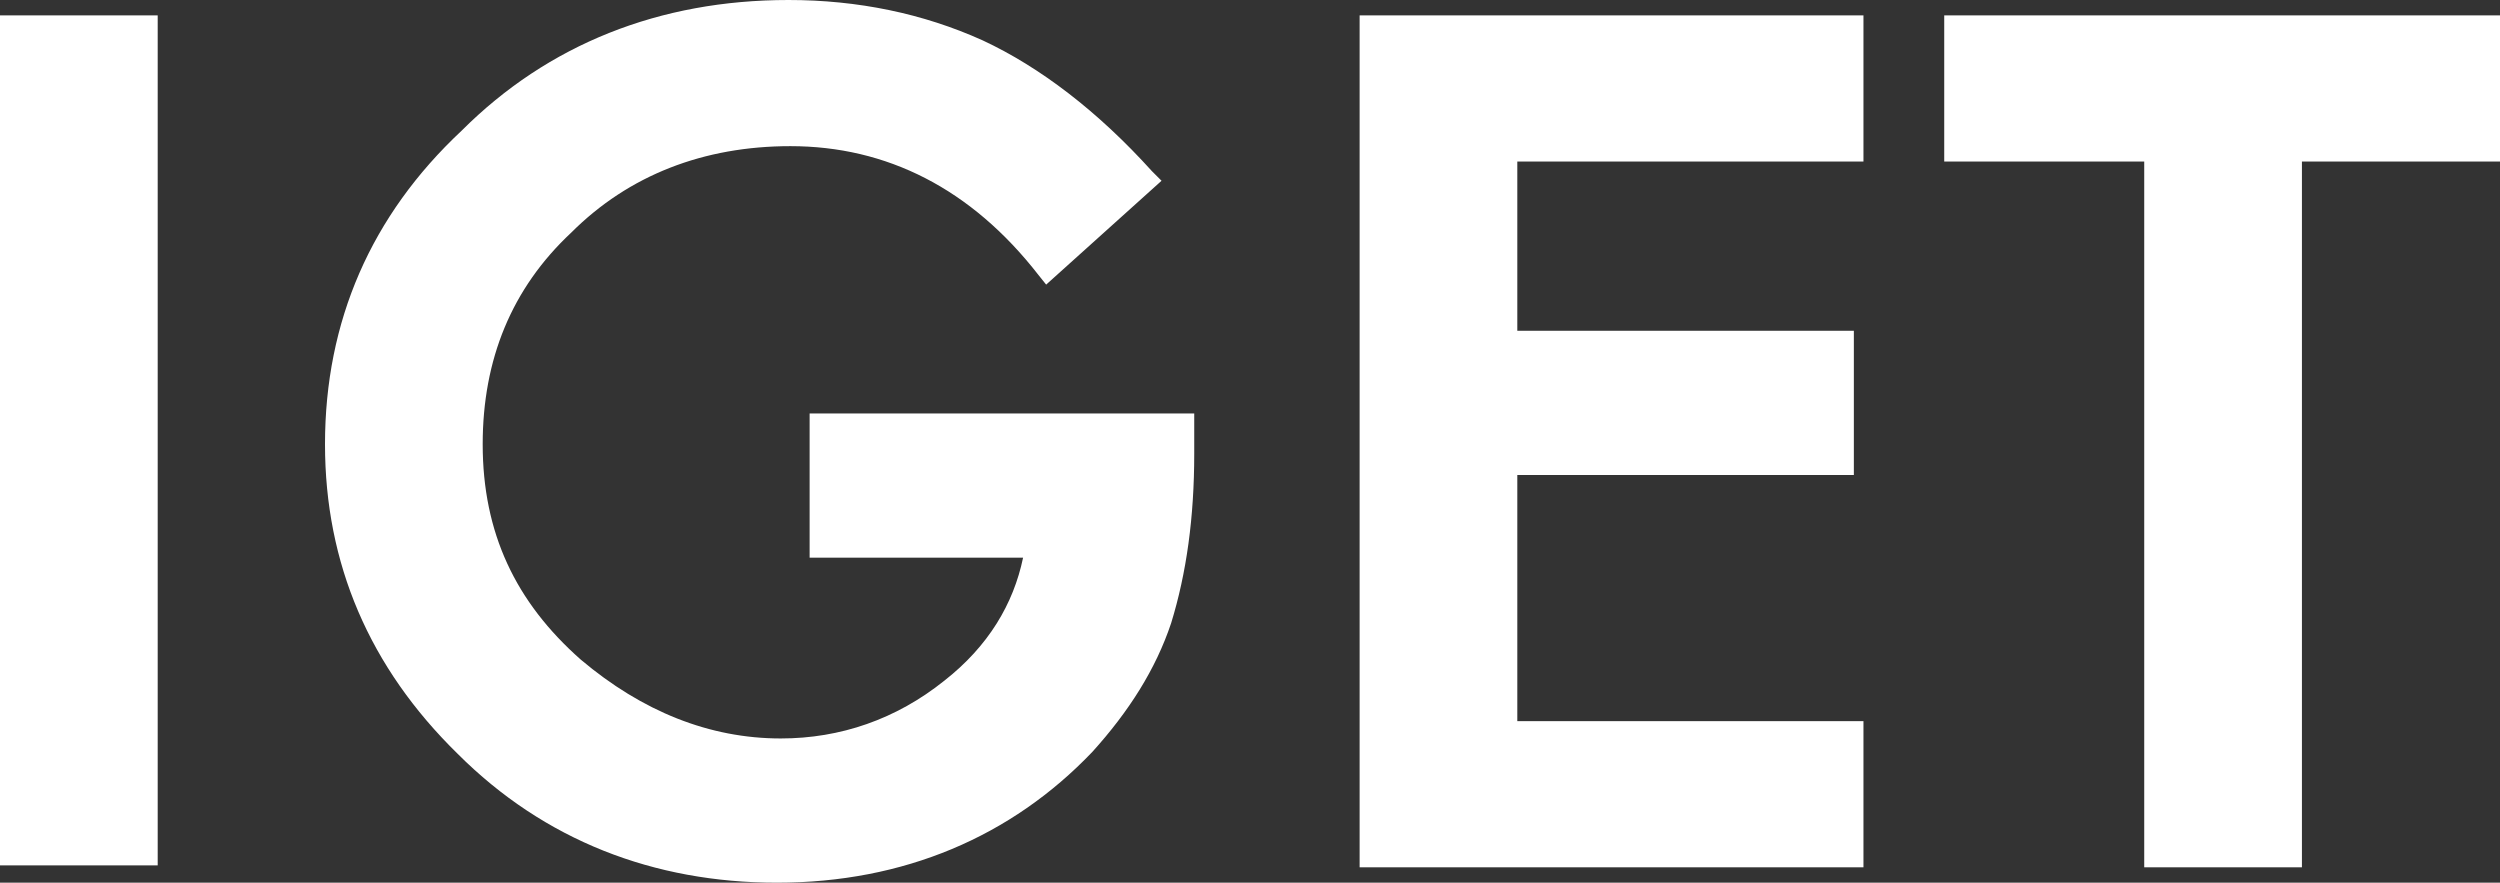
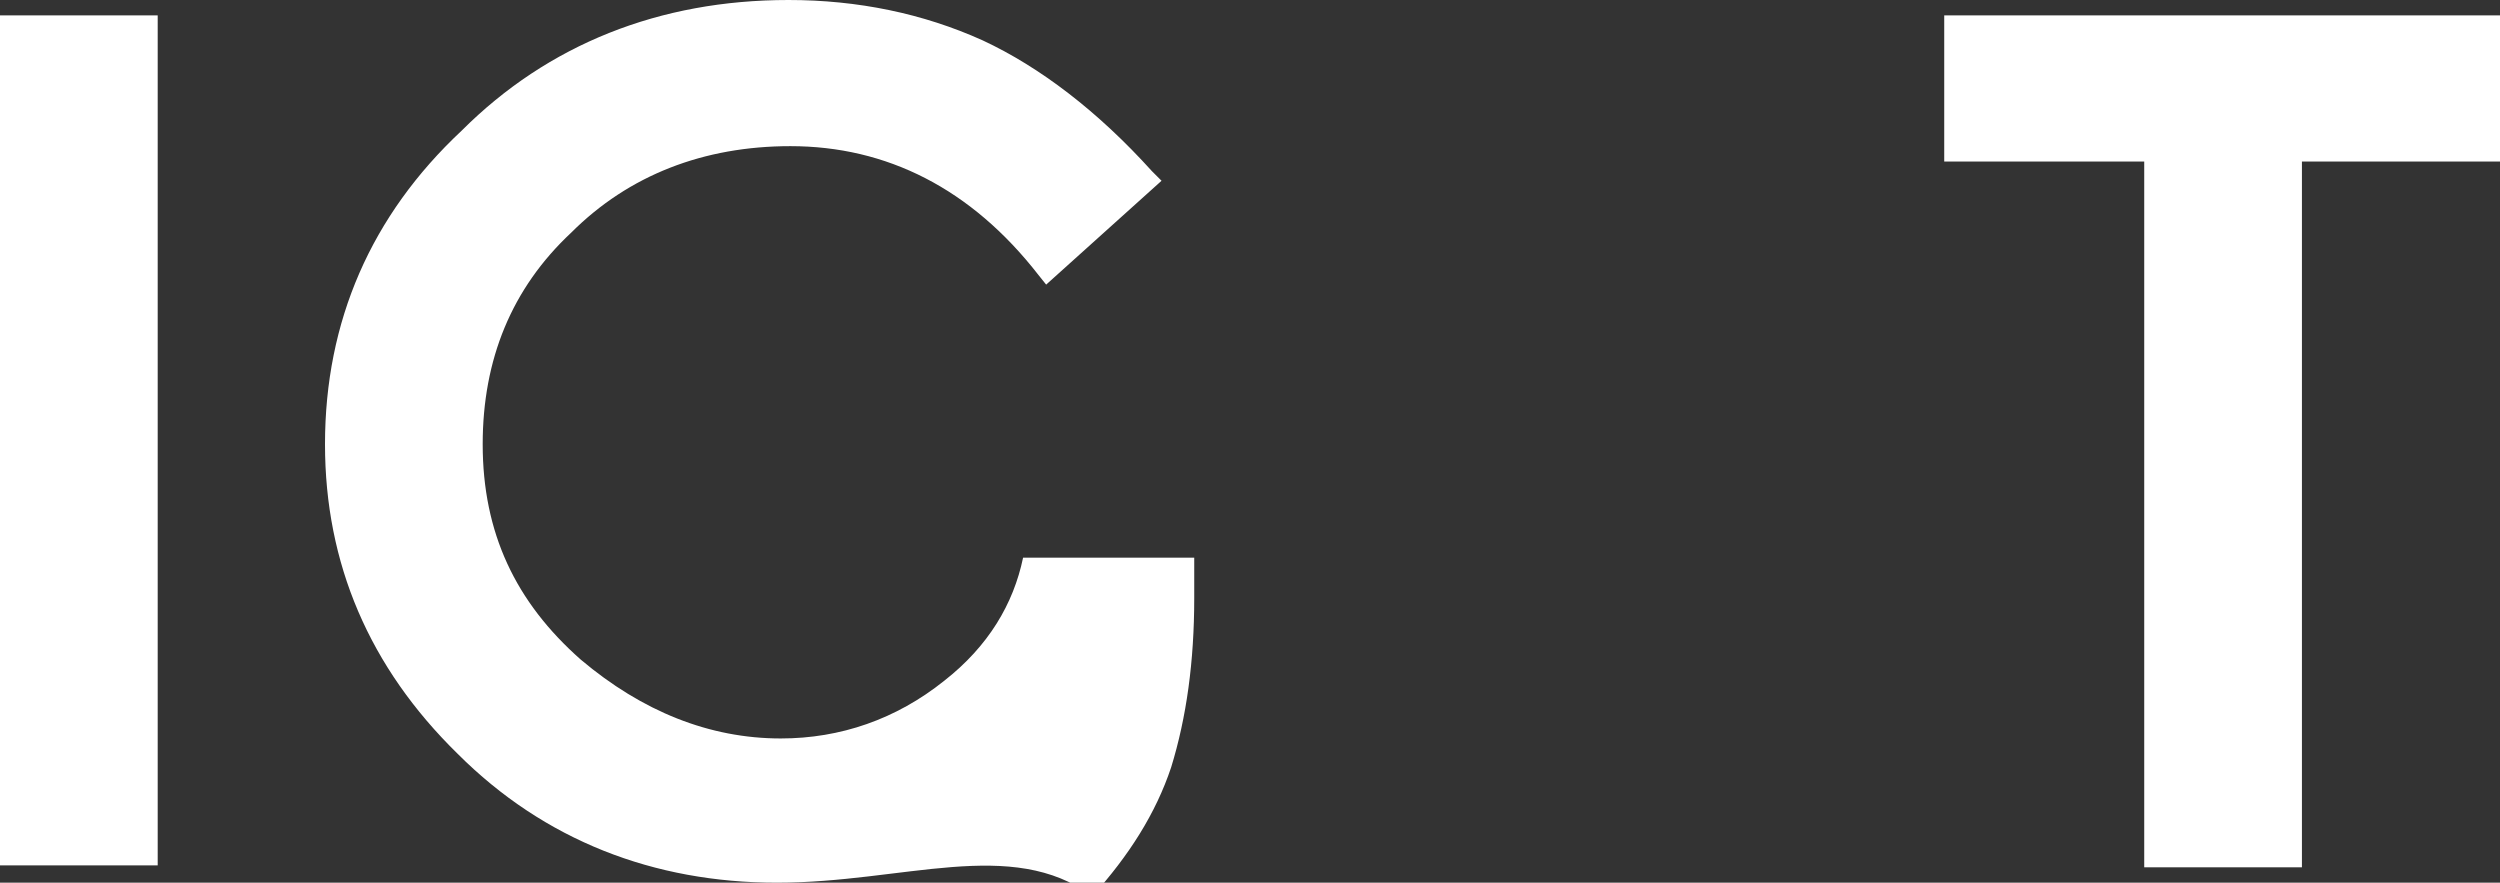
<svg xmlns="http://www.w3.org/2000/svg" version="1.0" id="Layer_1" x="0px" y="0px" viewBox="0 0 130 45.9" style="enable-background:new 0 0 130 45.9;" xml:space="preserve">
  <rect x="0" y="0" width="130" height="45.9" fill="#333333" stroke="none" />
  <style type="text/css">
	.st0{fill:#FFFFFF;}
</style>
  <g id="iget_9_">
-     <path class="st0" d="M40.4,45.9c-6.4,0-12.1-2.2-16.6-6.7c-4.6-4.5-6.9-9.9-6.9-16.1c0-6.4,2.4-11.9,7.1-16.3C28.5,2.3,34.3,0,41,0   c3.6,0,7,0.7,10.1,2.1c3,1.4,6,3.7,8.8,6.8l0.5,0.5l-6,5.4L54,14.3c-3.5-4.5-7.9-6.7-12.9-6.7c-4.5,0-8.4,1.5-11.4,4.5   c-3.1,2.9-4.6,6.6-4.6,11c0,4.6,1.7,8.2,5.1,11.2c3.2,2.7,6.7,4.1,10.4,4.1c3.1,0,6-1,8.5-3c2.3-1.8,3.6-4,4.1-6.4H42.1v-7.5h20   v2.1c0,3.3-0.4,6.2-1.2,8.8c-0.8,2.4-2.2,4.6-4.1,6.7C52.6,43.5,47,45.9,40.4,45.9" />
-     <polygon class="st0" points="96.9,45.1 70.7,45.1 70.7,0.8 96.9,0.8 96.9,8.4 78.9,8.4 78.9,17.2 96.4,17.2 96.4,24.7 78.9,24.7    78.9,37.5 96.9,37.5  " />
+     <path class="st0" d="M40.4,45.9c-6.4,0-12.1-2.2-16.6-6.7c-4.6-4.5-6.9-9.9-6.9-16.1c0-6.4,2.4-11.9,7.1-16.3C28.5,2.3,34.3,0,41,0   c3.6,0,7,0.7,10.1,2.1c3,1.4,6,3.7,8.8,6.8l0.5,0.5l-6,5.4L54,14.3c-3.5-4.5-7.9-6.7-12.9-6.7c-4.5,0-8.4,1.5-11.4,4.5   c-3.1,2.9-4.6,6.6-4.6,11c0,4.6,1.7,8.2,5.1,11.2c3.2,2.7,6.7,4.1,10.4,4.1c3.1,0,6-1,8.5-3c2.3-1.8,3.6-4,4.1-6.4H42.1h20   v2.1c0,3.3-0.4,6.2-1.2,8.8c-0.8,2.4-2.2,4.6-4.1,6.7C52.6,43.5,47,45.9,40.4,45.9" />
    <polygon class="st0" points="119.7,45.1 111.5,45.1 111.5,8.4 101.1,8.4 101.1,0.8 130,0.8 130,8.4 119.7,8.4  " />
    <rect y="0.8" class="st0" width="8.2" height="44.2" />
  </g>
</svg>